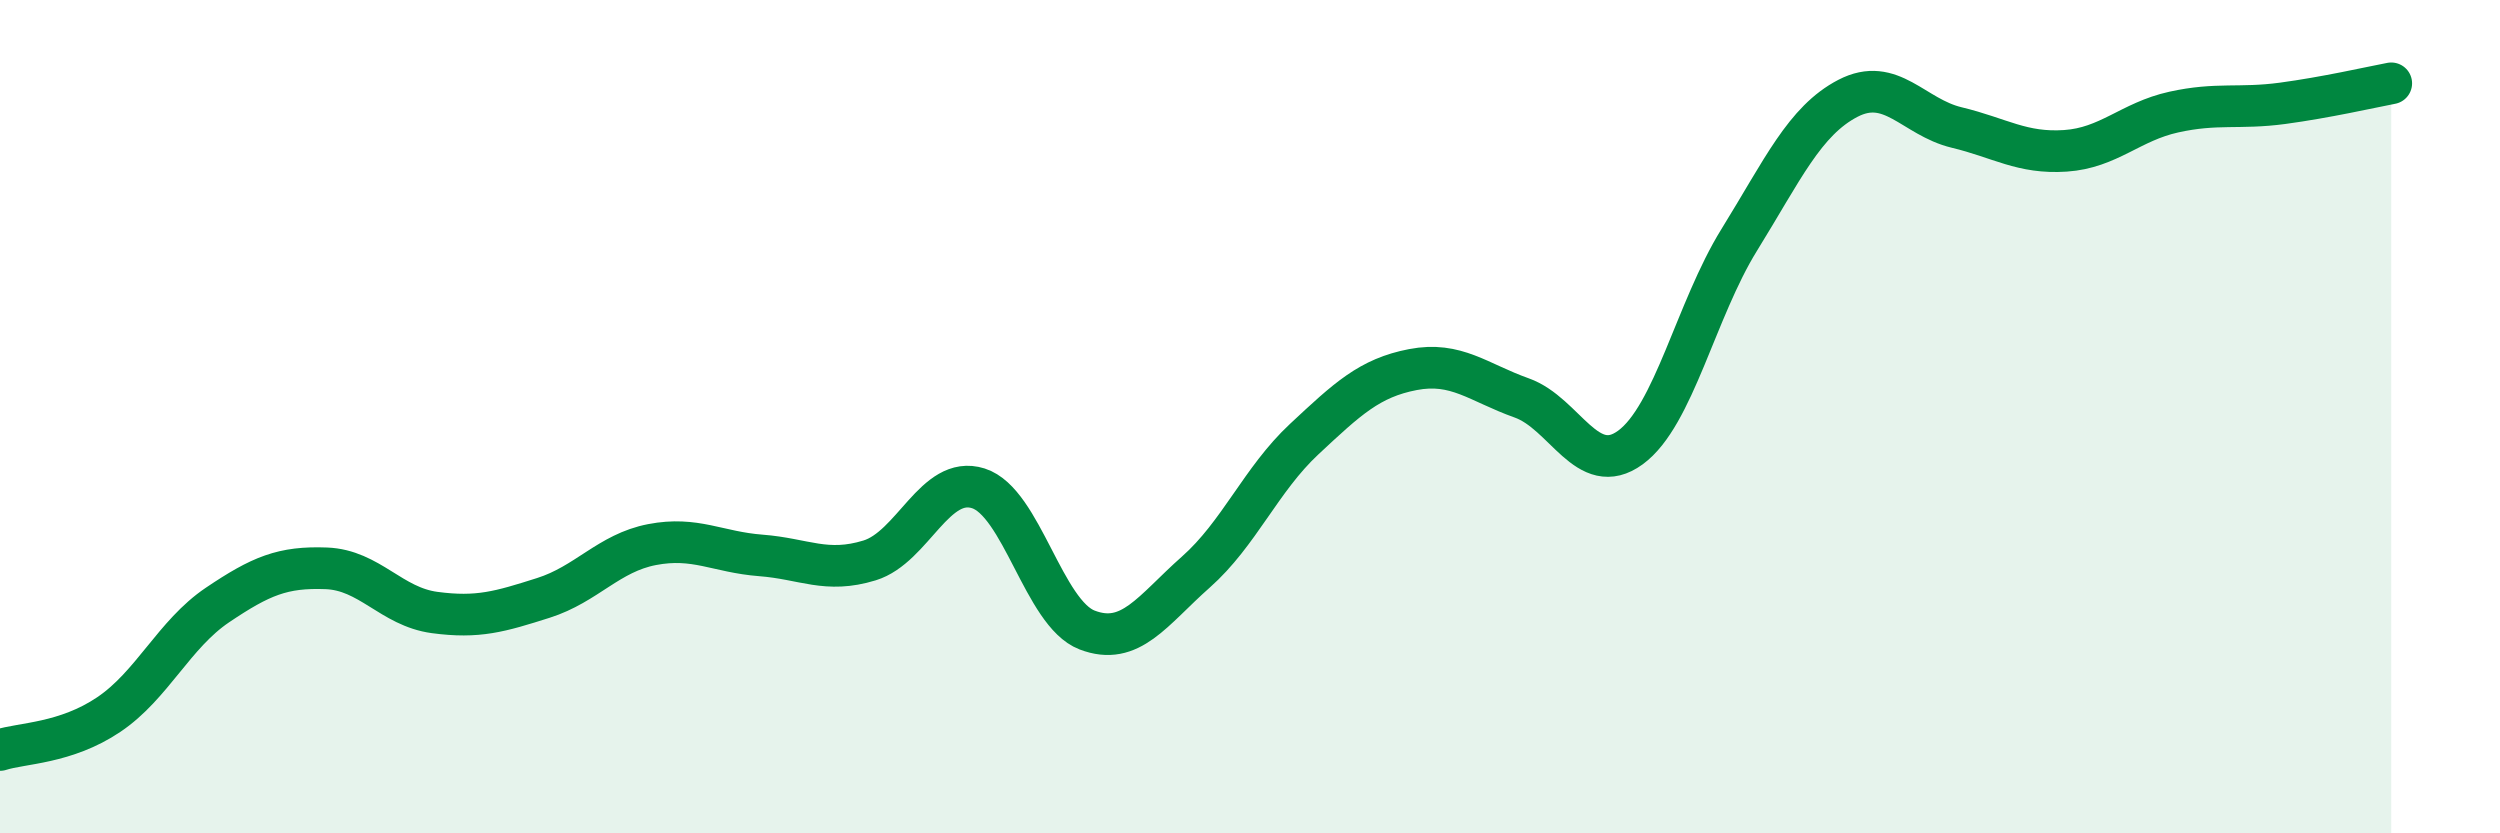
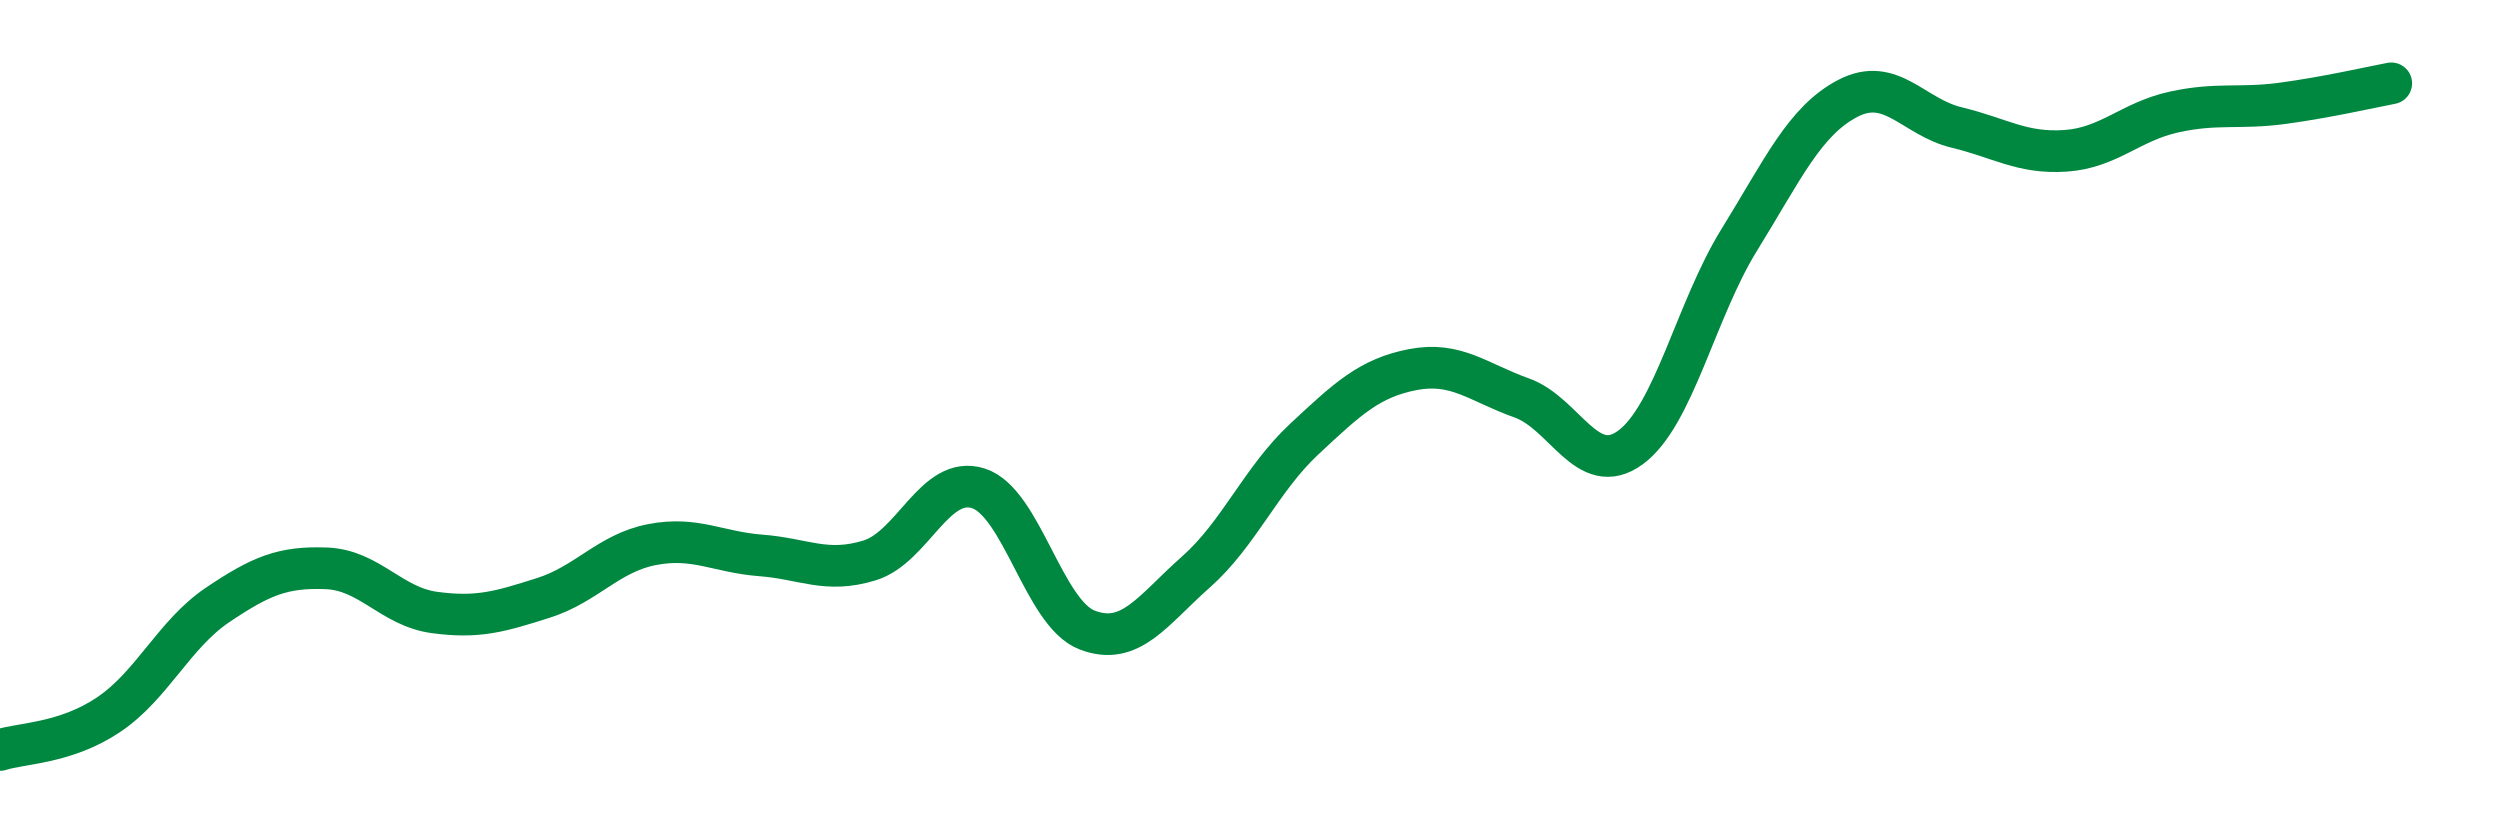
<svg xmlns="http://www.w3.org/2000/svg" width="60" height="20" viewBox="0 0 60 20">
-   <path d="M 0,18 C 0.52,17.83 1.57,17.85 2.61,17.15 C 3.65,16.45 4.18,15.22 5.22,14.52 C 6.26,13.82 6.79,13.6 7.83,13.64 C 8.87,13.68 9.39,14.56 10.43,14.7 C 11.47,14.84 12,14.68 13.04,14.35 C 14.08,14.02 14.61,13.27 15.65,13.07 C 16.69,12.87 17.22,13.25 18.26,13.33 C 19.3,13.41 19.83,13.77 20.87,13.45 C 21.91,13.13 22.44,11.39 23.48,11.72 C 24.52,12.05 25.05,14.72 26.09,15.12 C 27.13,15.52 27.66,14.65 28.7,13.73 C 29.74,12.81 30.26,11.51 31.3,10.54 C 32.34,9.57 32.87,9.07 33.91,8.87 C 34.95,8.67 35.48,9.18 36.52,9.55 C 37.56,9.92 38.09,11.5 39.13,10.74 C 40.17,9.98 40.7,7.44 41.74,5.76 C 42.78,4.08 43.31,2.9 44.35,2.36 C 45.39,1.82 45.92,2.81 46.96,3.06 C 48,3.31 48.53,3.69 49.57,3.62 C 50.61,3.55 51.13,2.92 52.17,2.69 C 53.21,2.46 53.74,2.62 54.78,2.48 C 55.82,2.34 56.87,2.1 57.39,2L57.39 20L0 20Z" fill="#008740" opacity="0.1" stroke-linecap="round" stroke-linejoin="round" />
  <path d="M 0,18 C 0.52,17.83 1.57,17.85 2.61,17.15 C 3.65,16.45 4.18,15.22 5.22,14.52 C 6.26,13.82 6.79,13.6 7.83,13.64 C 8.87,13.68 9.39,14.56 10.43,14.7 C 11.47,14.84 12,14.68 13.04,14.35 C 14.08,14.02 14.61,13.27 15.65,13.07 C 16.69,12.87 17.22,13.25 18.26,13.33 C 19.3,13.41 19.83,13.77 20.87,13.45 C 21.91,13.13 22.44,11.39 23.48,11.72 C 24.52,12.05 25.05,14.72 26.09,15.12 C 27.13,15.52 27.66,14.65 28.7,13.73 C 29.74,12.81 30.26,11.51 31.3,10.54 C 32.34,9.57 32.87,9.07 33.91,8.87 C 34.95,8.67 35.48,9.18 36.52,9.55 C 37.56,9.92 38.09,11.5 39.13,10.74 C 40.17,9.98 40.7,7.44 41.74,5.76 C 42.78,4.08 43.31,2.9 44.35,2.36 C 45.39,1.82 45.92,2.81 46.96,3.06 C 48,3.31 48.53,3.69 49.57,3.62 C 50.61,3.55 51.13,2.92 52.17,2.69 C 53.21,2.46 53.74,2.62 54.78,2.48 C 55.82,2.34 56.87,2.1 57.39,2" stroke="#008740" stroke-width="1" fill="none" stroke-linecap="round" stroke-linejoin="round" />
</svg>